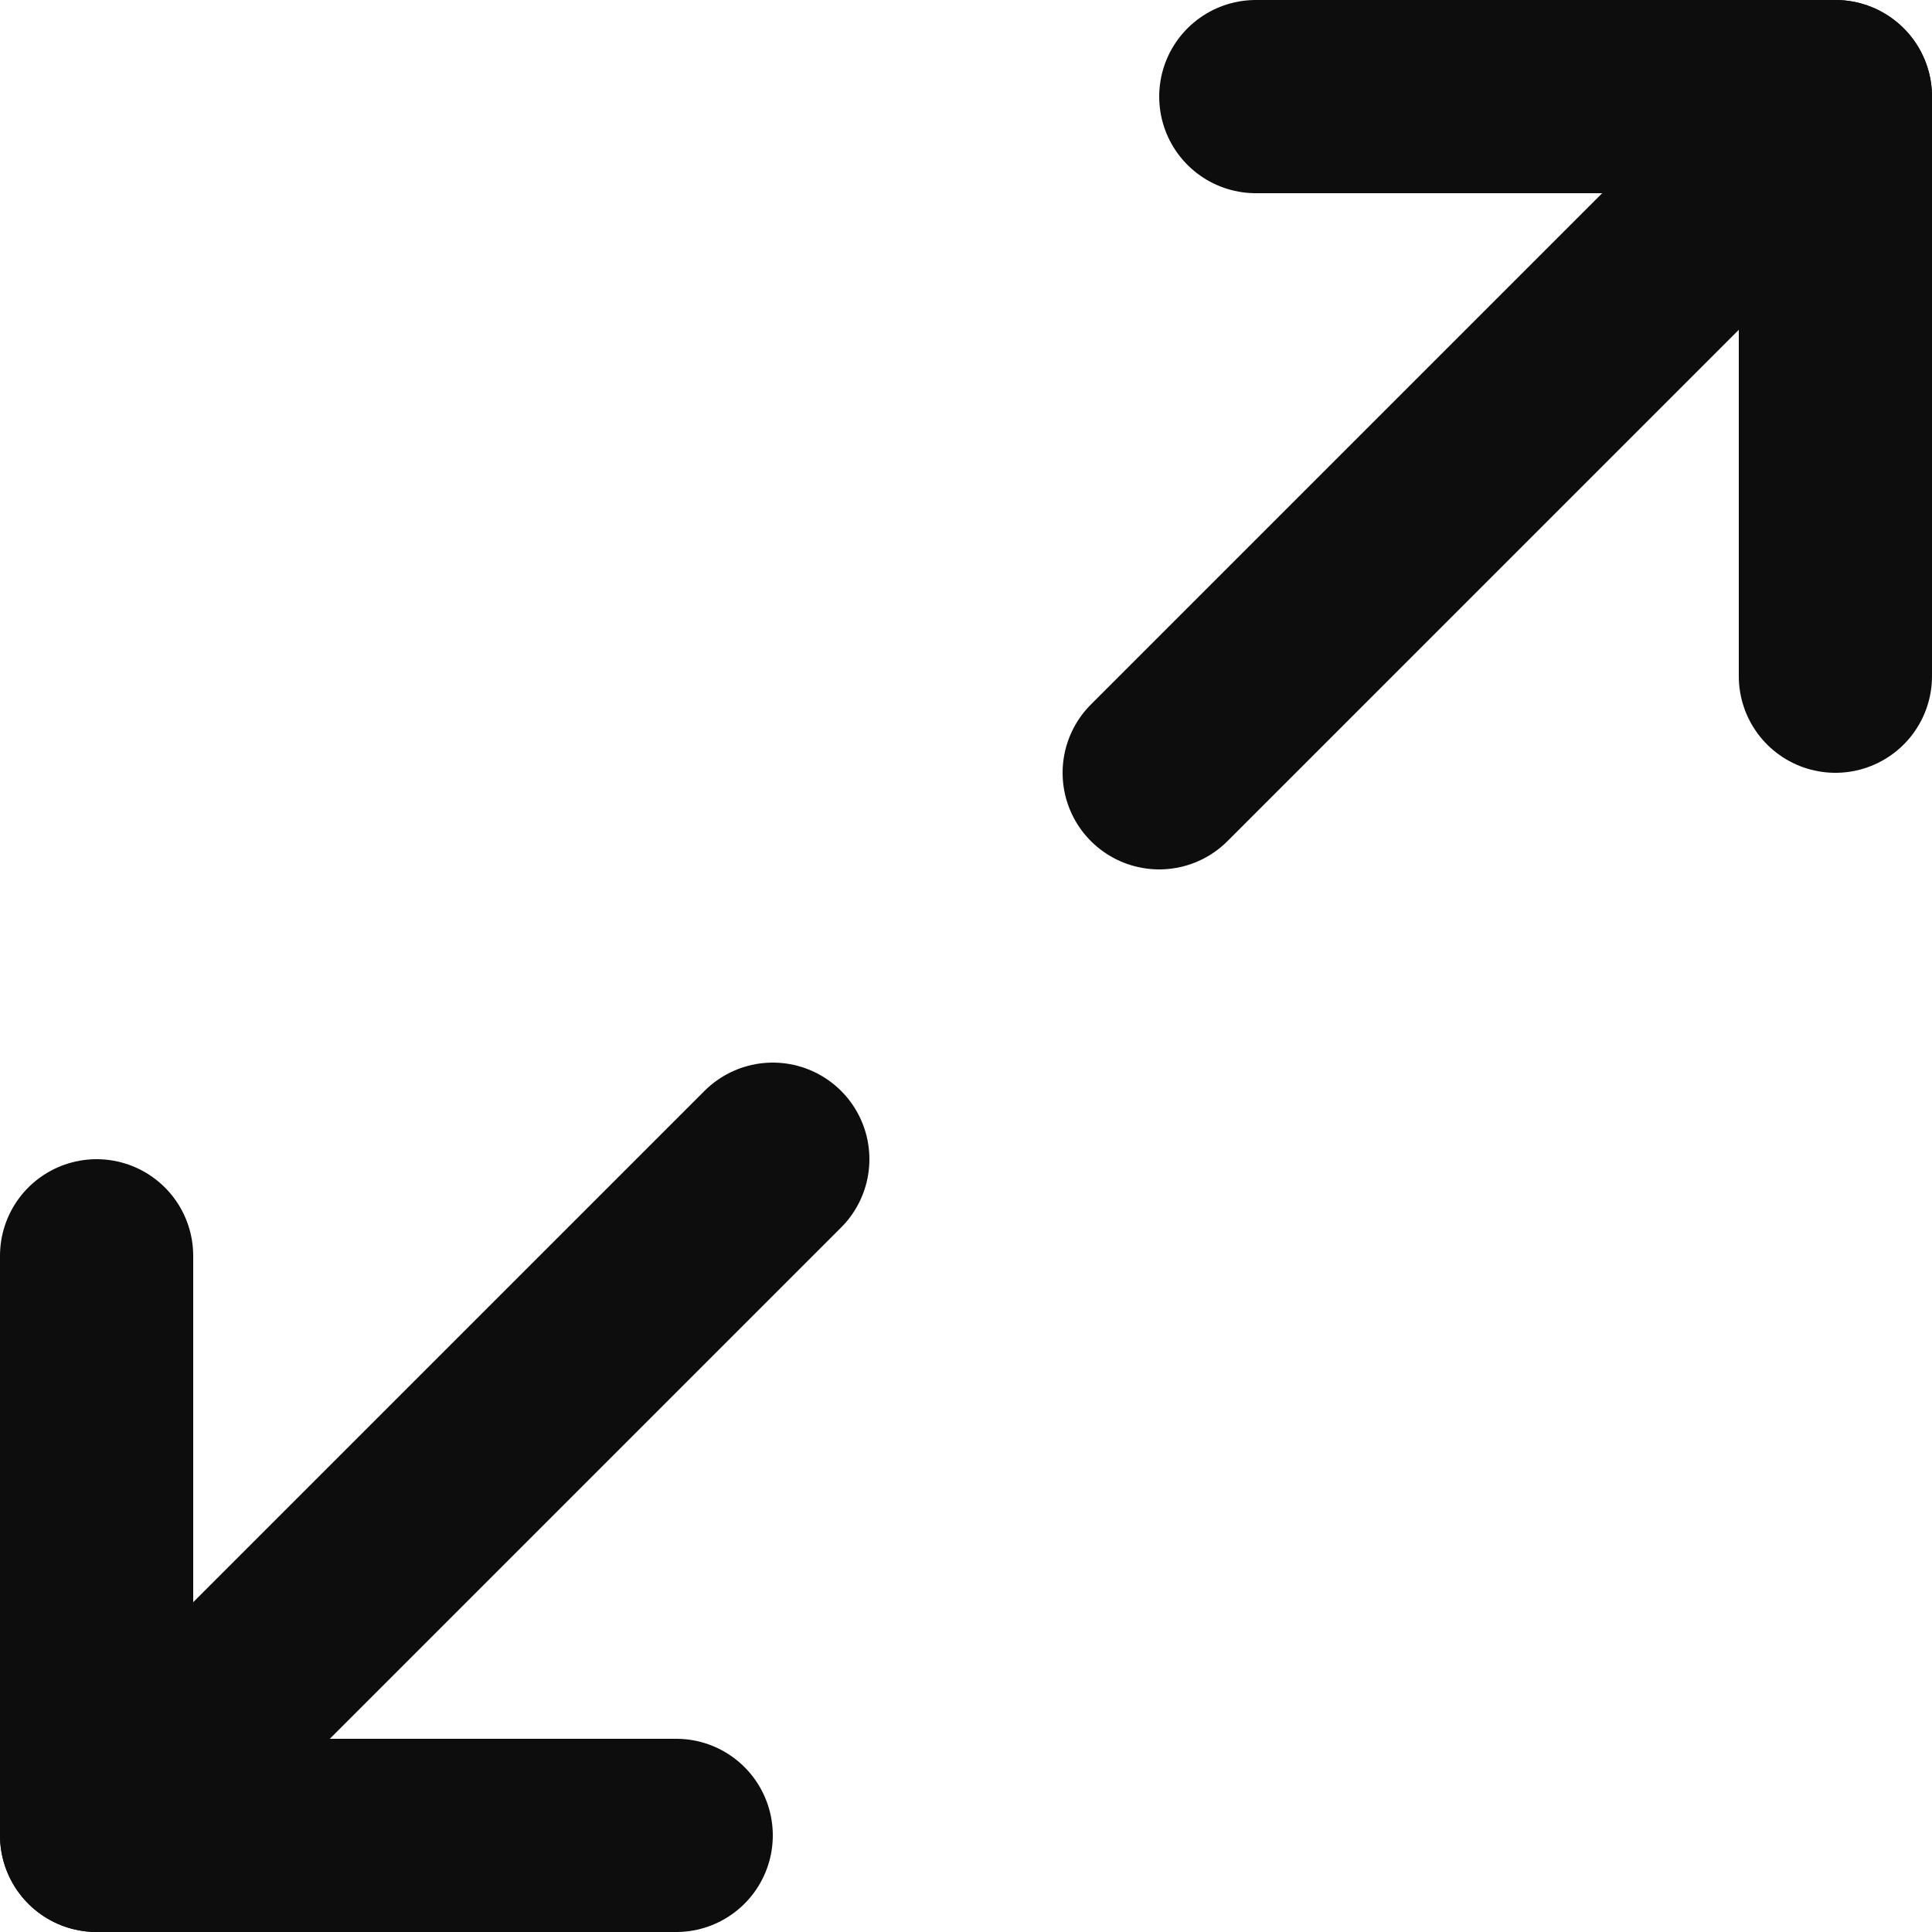
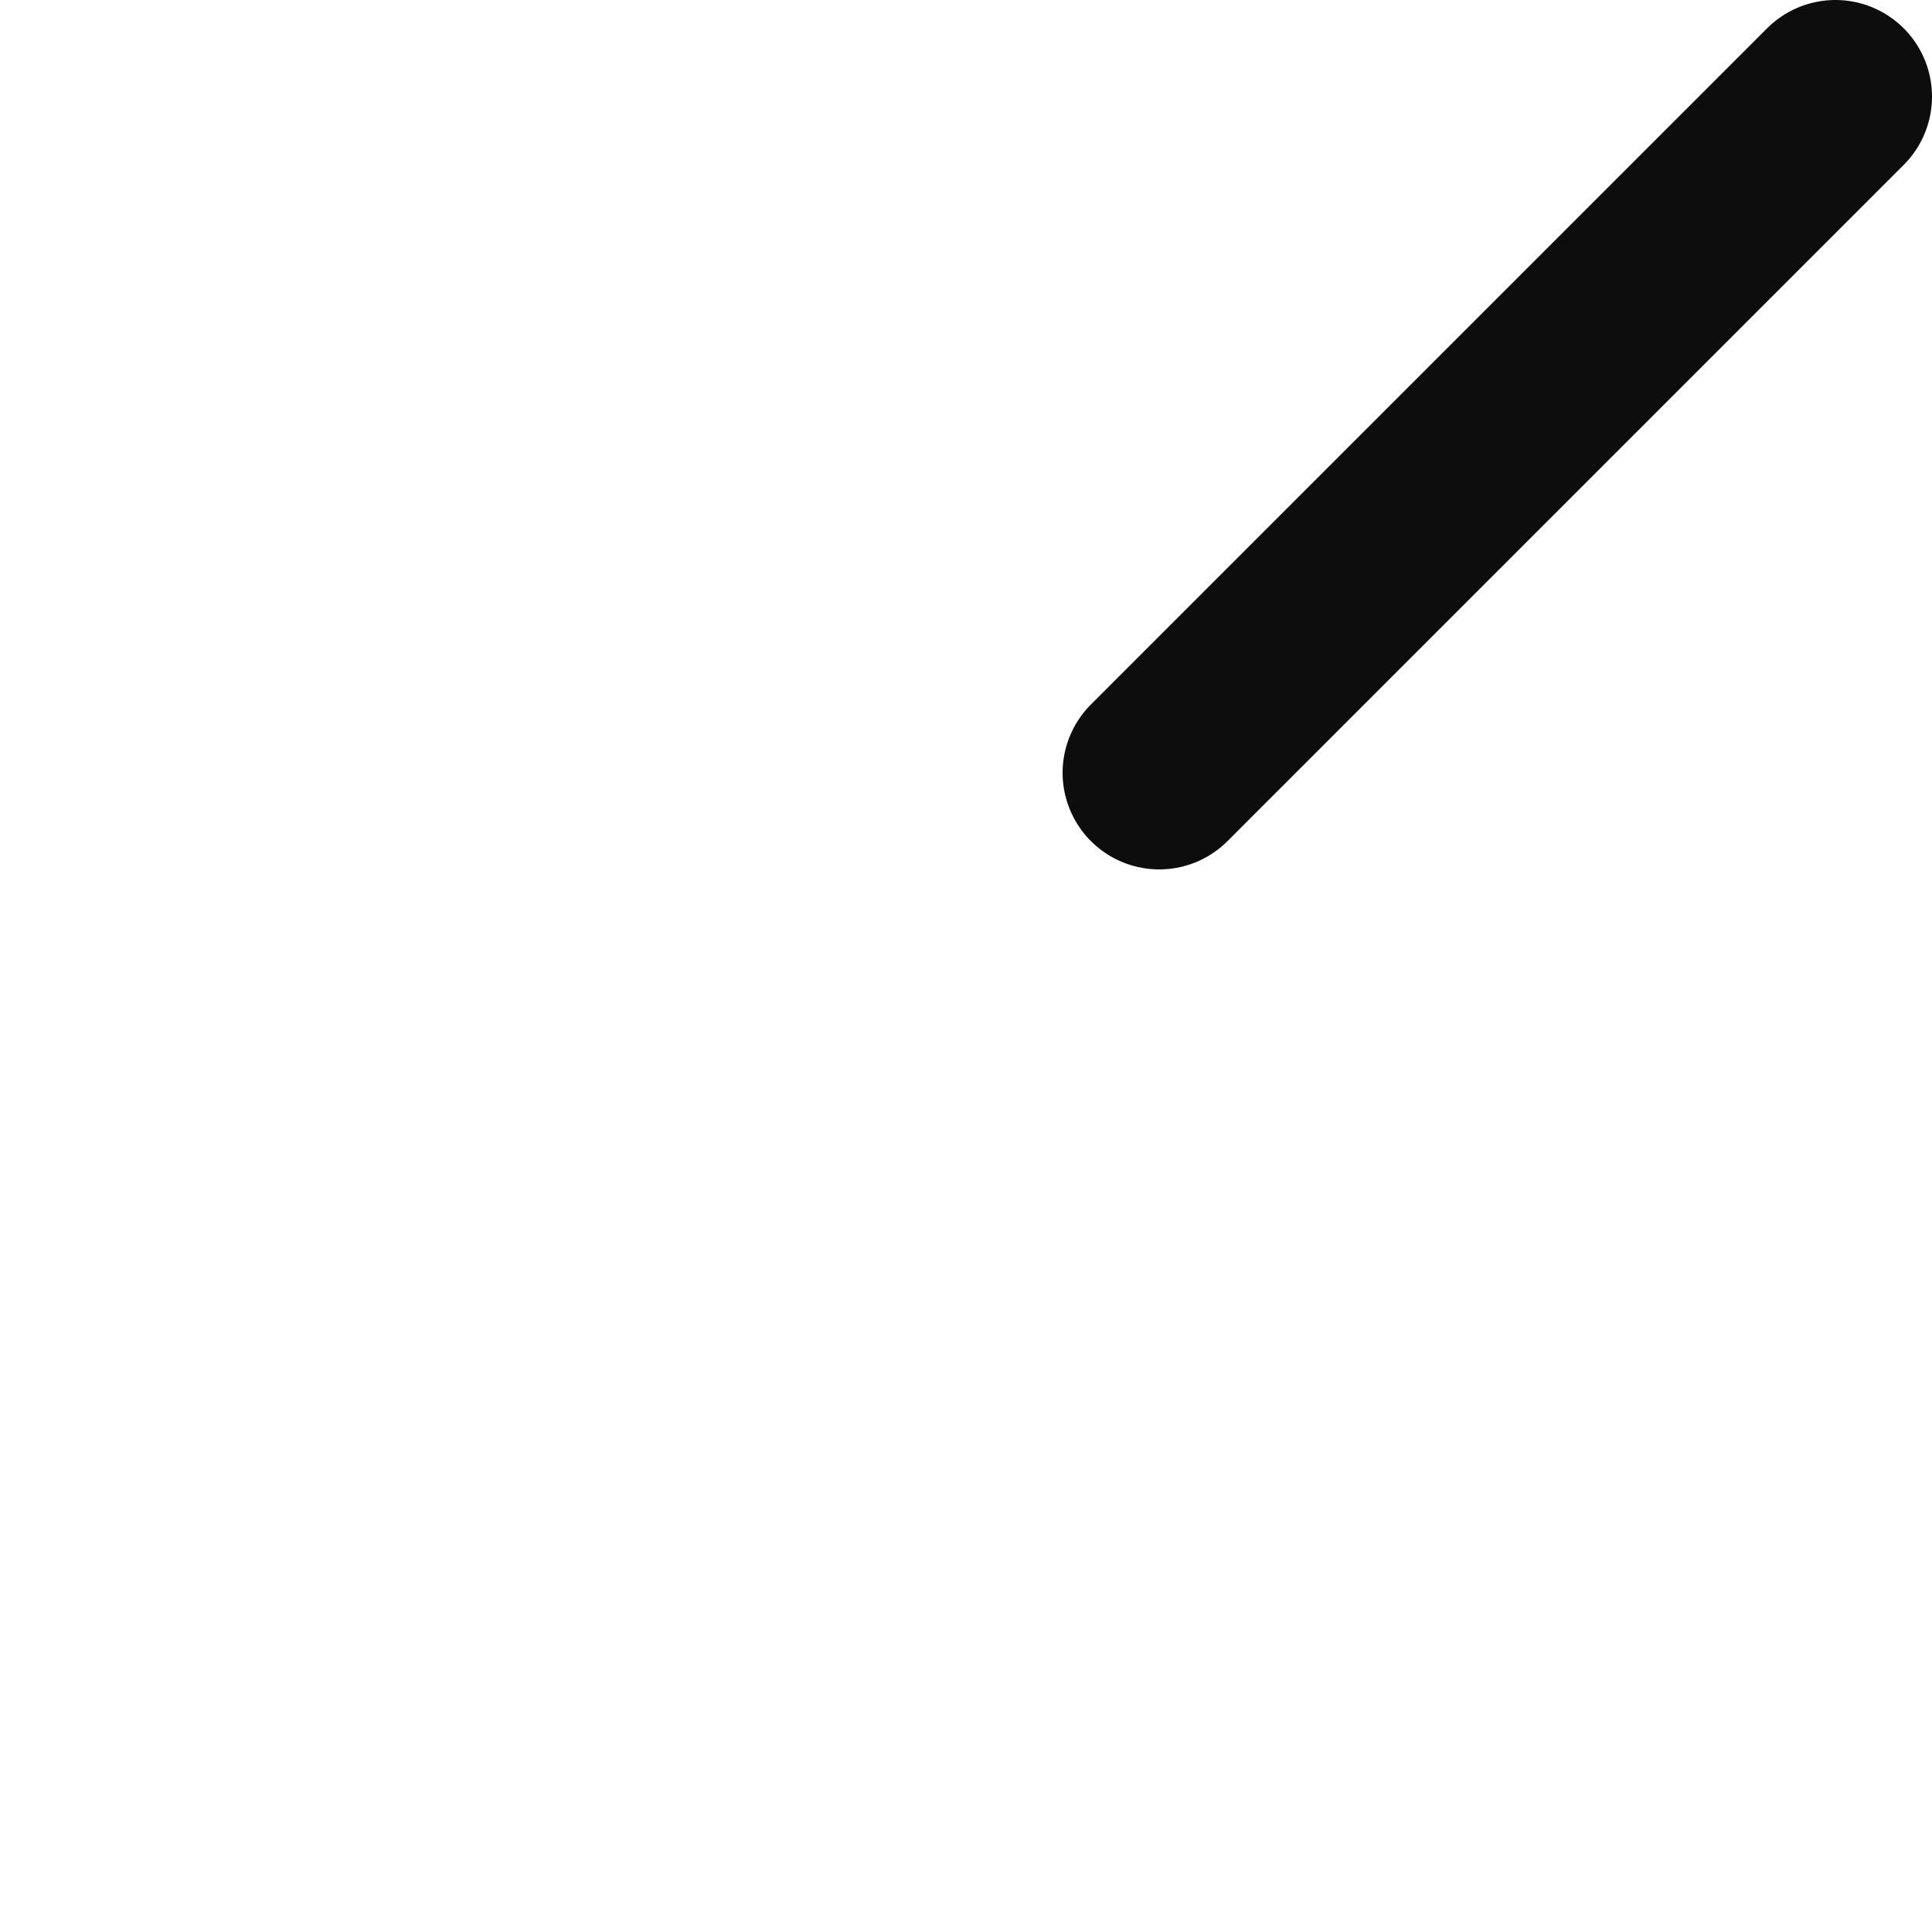
<svg xmlns="http://www.w3.org/2000/svg" width="20" height="20" viewBox="0 0 20 20" fill="none">
-   <path d="M7 19H1V13" stroke="#0D0D0D" stroke-width="2" stroke-linecap="round" stroke-linejoin="round" />
-   <path d="M1 19L8 12" stroke="#0D0D0D" stroke-width="2" stroke-linecap="round" stroke-linejoin="round" />
-   <path d="M13 1H19V7" stroke="#0D0D0D" stroke-width="2" stroke-linecap="round" stroke-linejoin="round" />
  <path d="M19 1L12 8" stroke="#0D0D0D" stroke-width="2" stroke-linecap="round" stroke-linejoin="round" />
</svg>